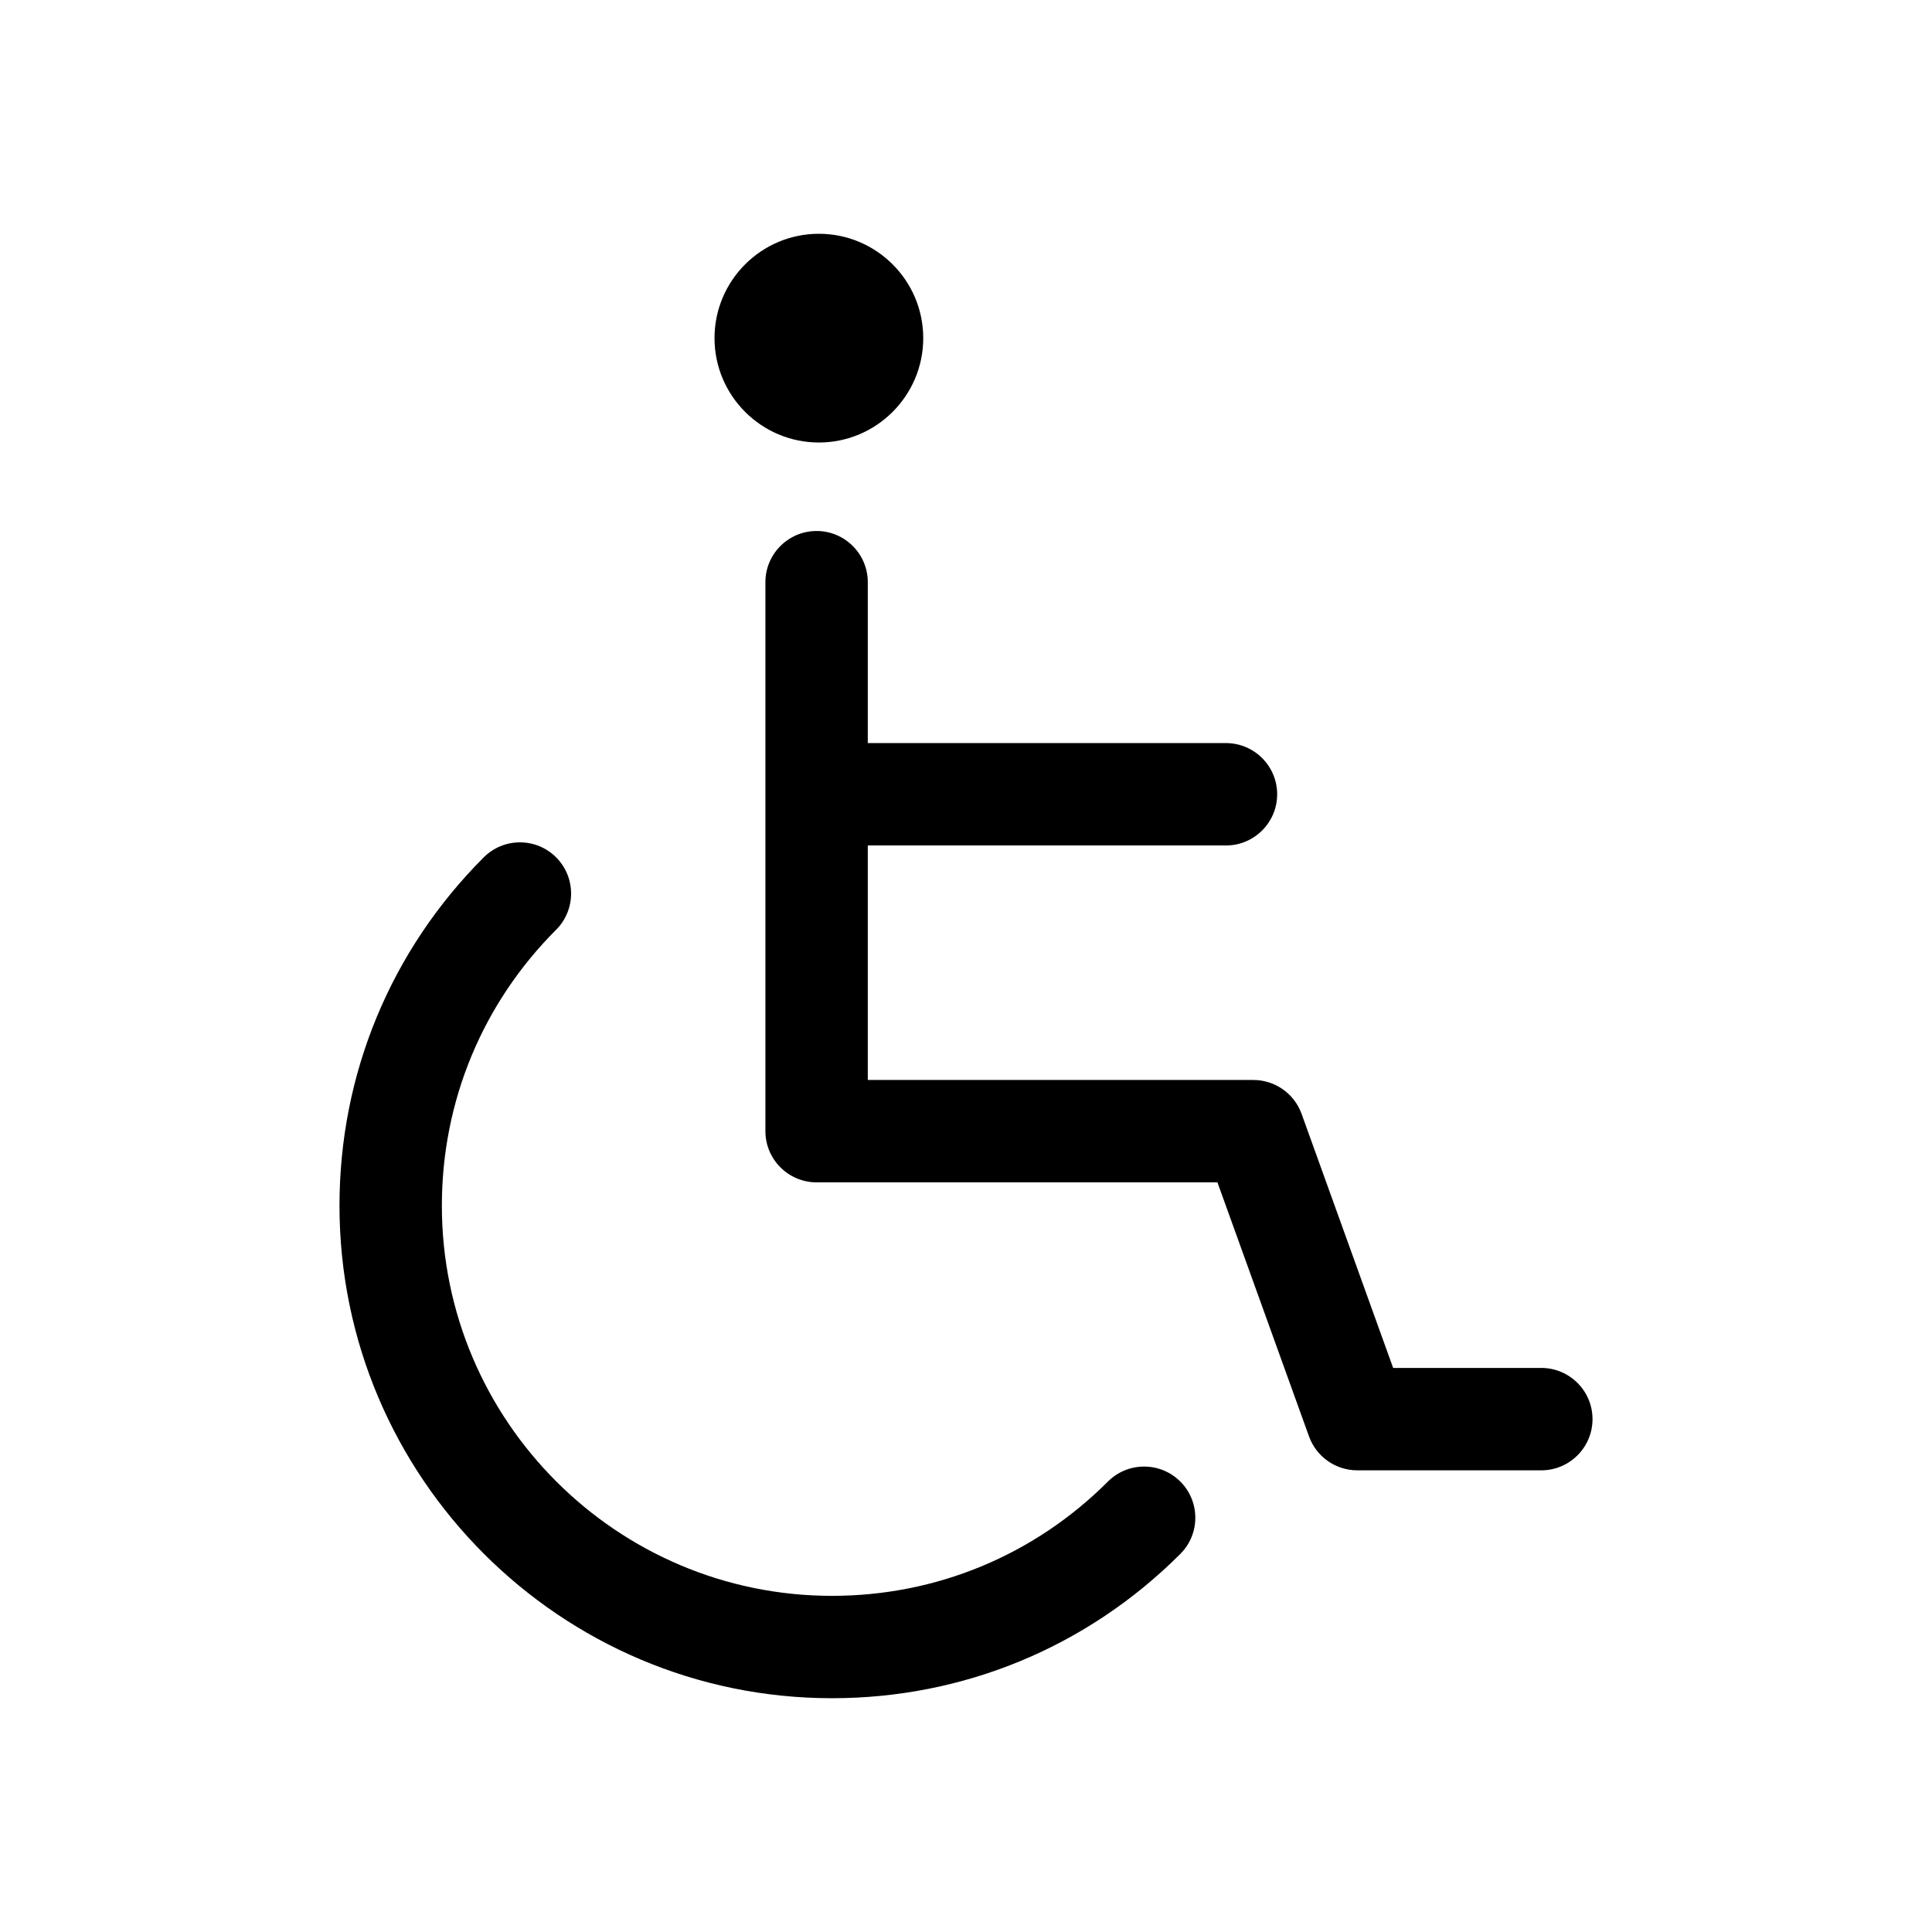
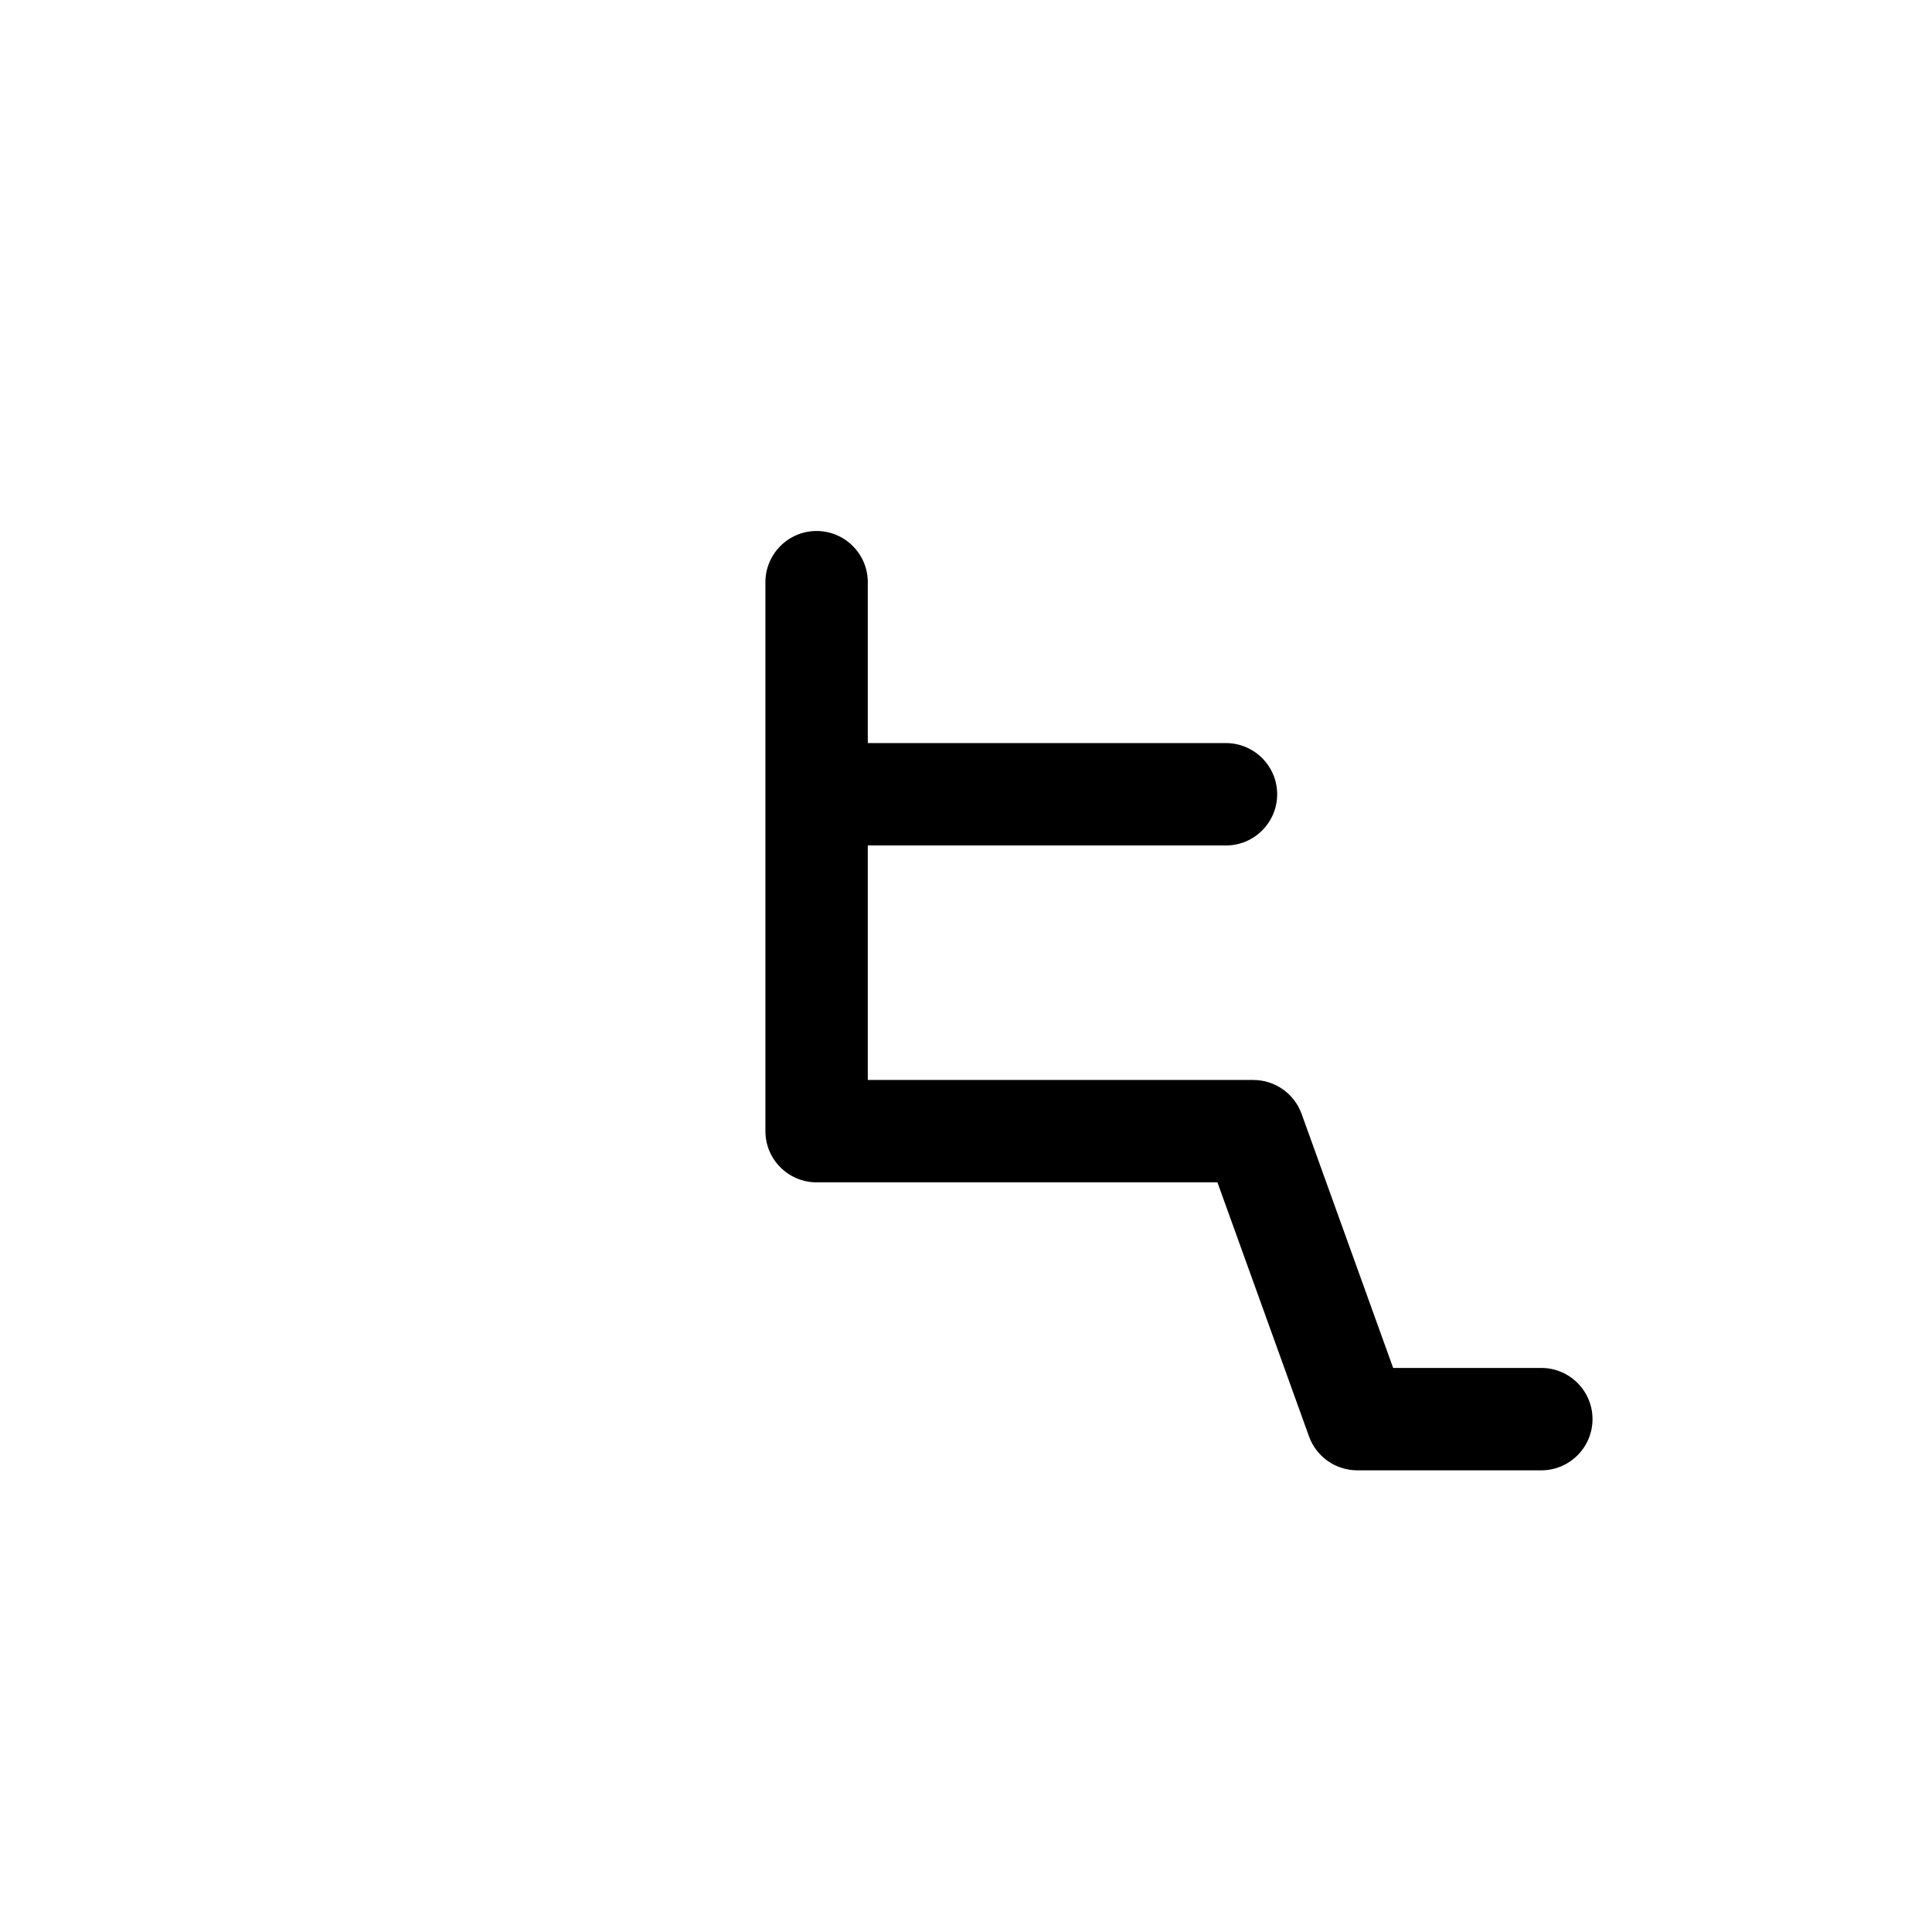
<svg xmlns="http://www.w3.org/2000/svg" version="1.1" id="Layer_1" x="0px" y="0px" width="400px" height="400px" viewBox="0 0 400 400" enable-background="new 0 0 400 400" xml:space="preserve">
  <g>
    <g>
-       <path d="M172.258,351.598c27.244,0,52.853-10.608,72.112-29.871c2.004-2.003,3.106-4.666,3.106-7.497    c0-2.83-1.104-5.49-3.106-7.491c-2.001-1.999-4.661-3.1-7.492-3.1s-5.493,1.103-7.496,3.104    c-15.256,15.258-35.544,23.662-57.124,23.662c-44.54,0-80.775-36.236-80.775-80.776c0-21.585,8.402-41.875,23.658-57.134    c4.13-4.132,4.13-10.855-0.001-14.988c-2.002-2.001-4.663-3.104-7.493-3.104c-2.831,0-5.493,1.103-7.497,3.106    c-19.257,19.261-29.863,44.872-29.863,72.115C70.287,305.852,116.031,351.598,172.258,351.598z" />
      <path d="M319.116,283.218h-30.678l-18.962-52.616c-1.51-4.189-5.518-7.004-9.972-7.004h-79.838v-48.554h74.159    c5.844,0,10.599-4.754,10.599-10.598c0-5.843-4.755-10.597-10.599-10.597h-74.159v-33.316c0-5.843-4.753-10.597-10.597-10.597    c-5.845,0-10.6,4.754-10.6,10.597v113.661c0,5.845,4.755,10.6,10.6,10.6h82.987l18.966,52.611    c1.509,4.193,5.515,7.009,9.968,7.009h38.125c5.844,0,10.598-4.755,10.598-10.6C329.713,287.972,324.959,283.218,319.116,283.218z    " />
    </g>
-     <path d="M169.54,48.402c-11.915,0-21.608,9.69-21.608,21.6c0,11.918,9.693,21.614,21.608,21.614   c11.914,0,21.607-9.696,21.607-21.615C191.146,58.091,181.453,48.402,169.54,48.402z" />
  </g>
</svg>